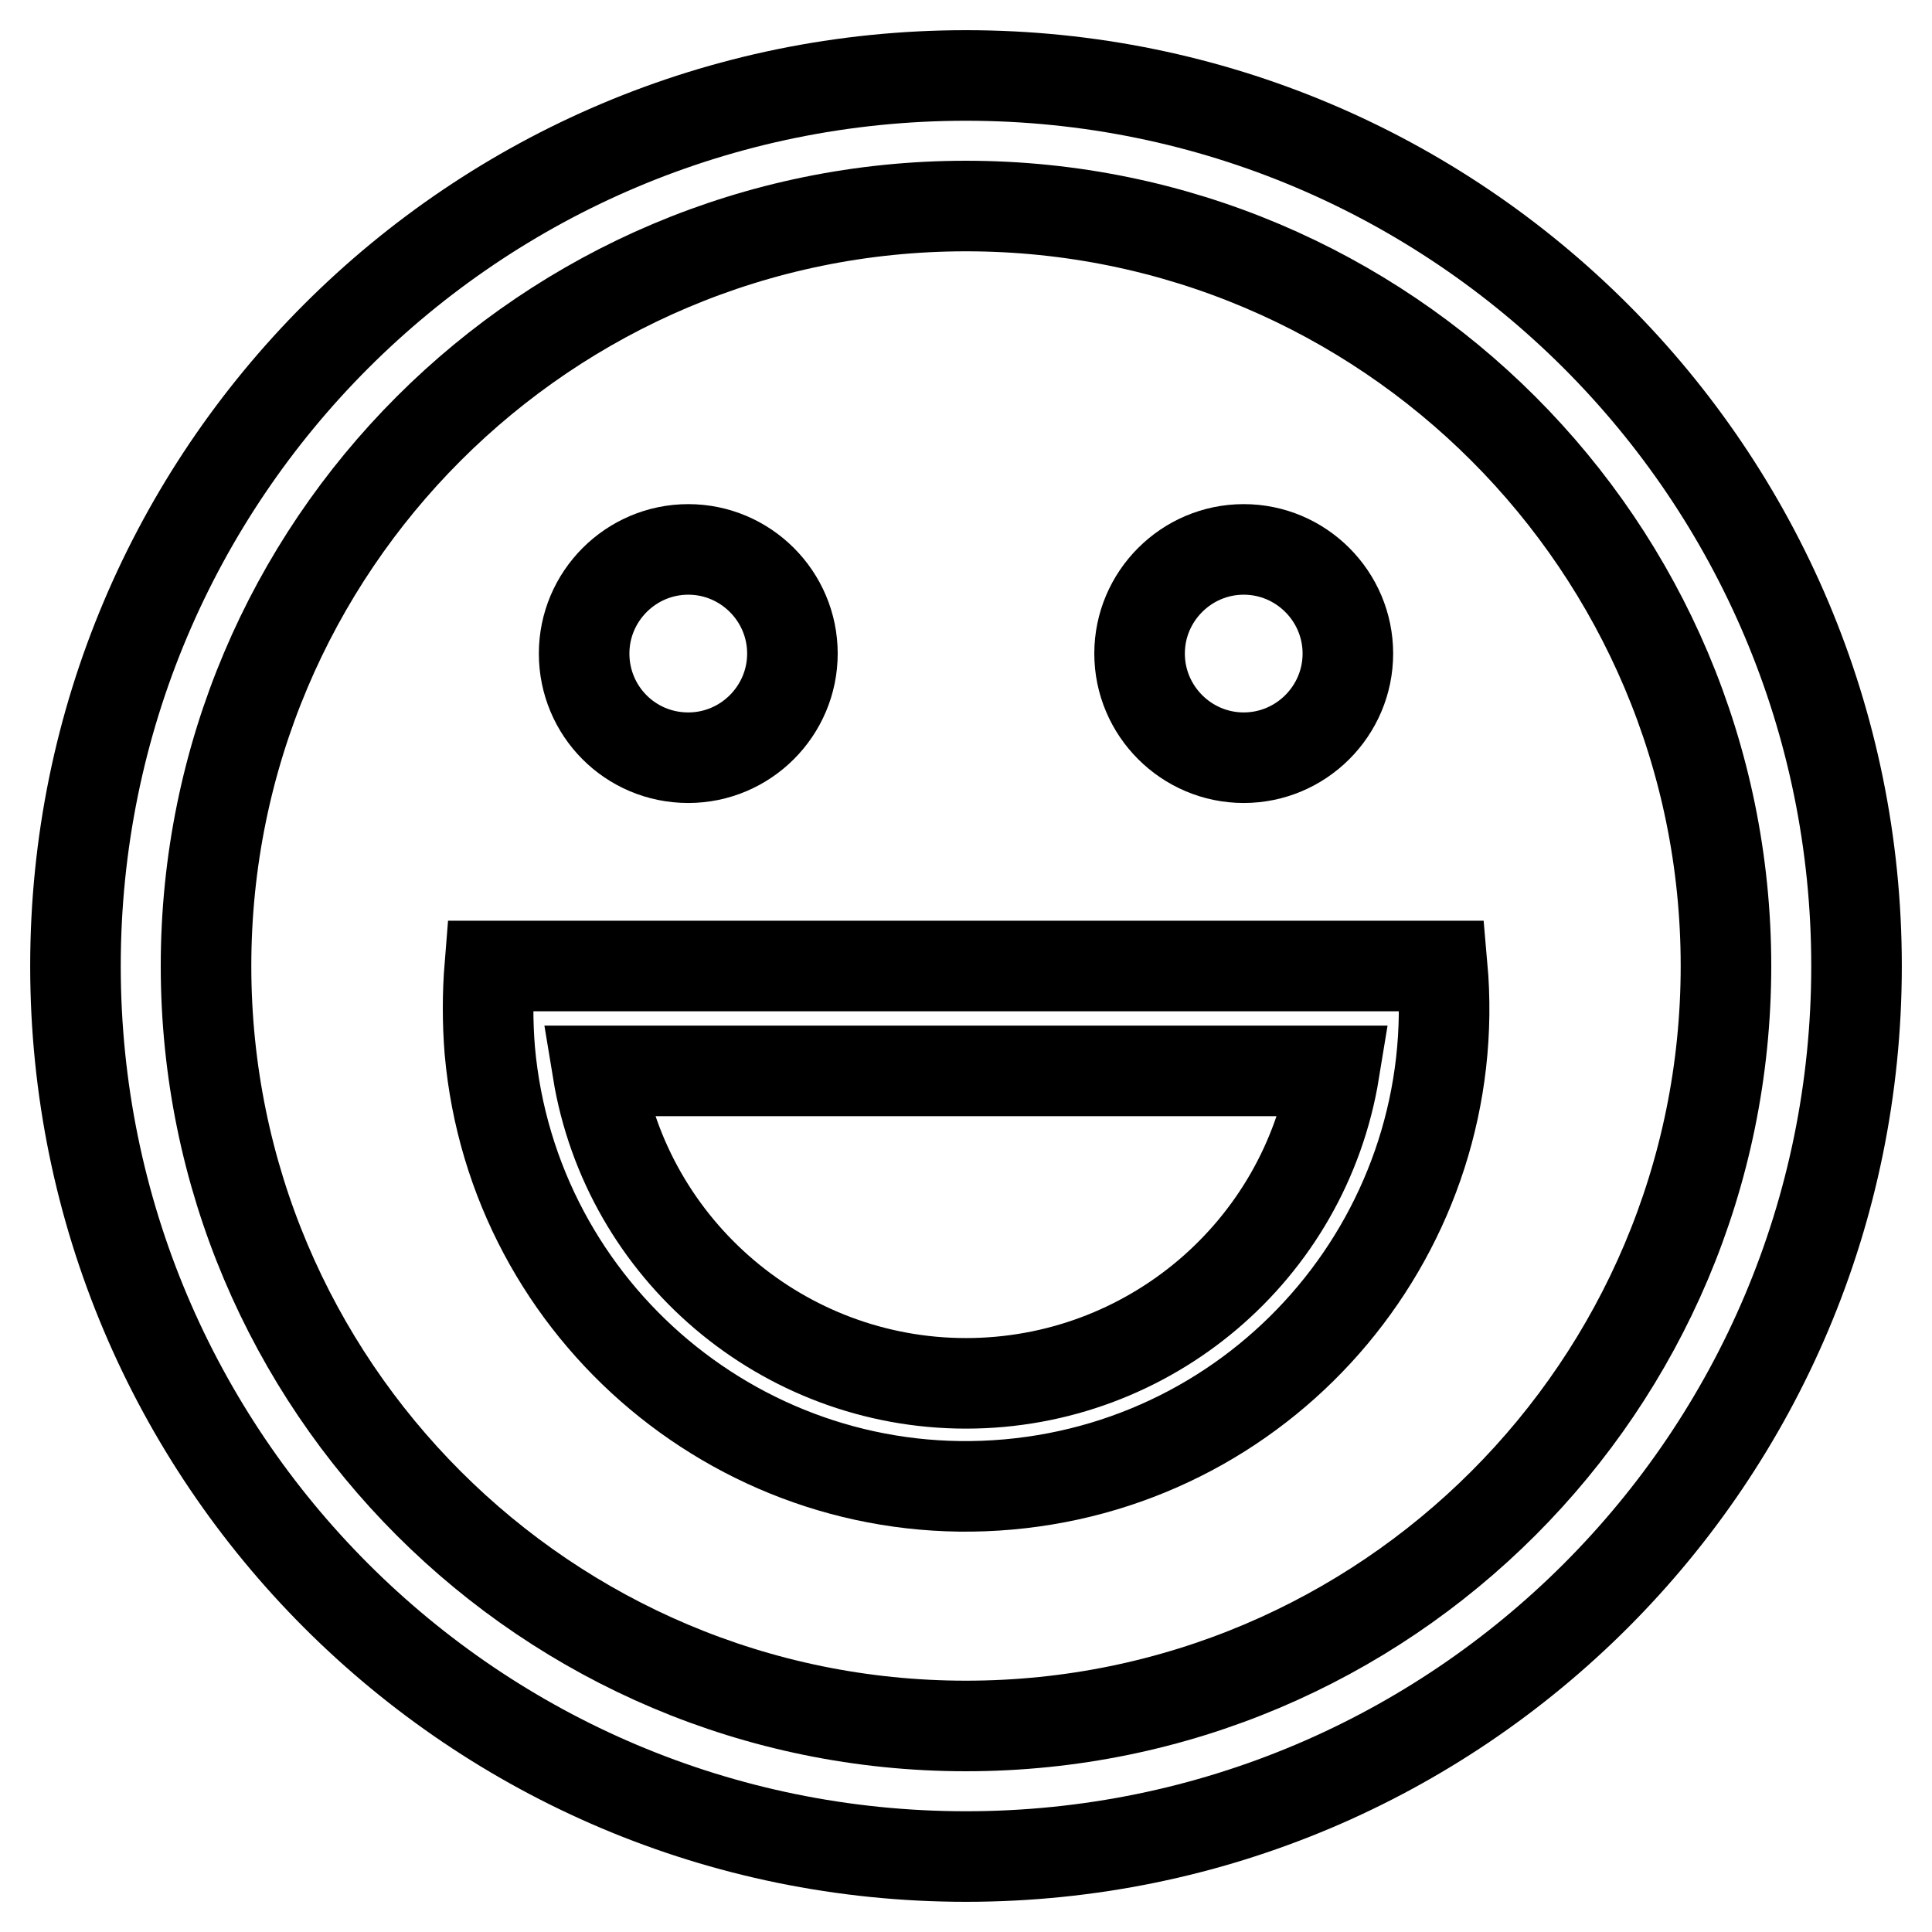
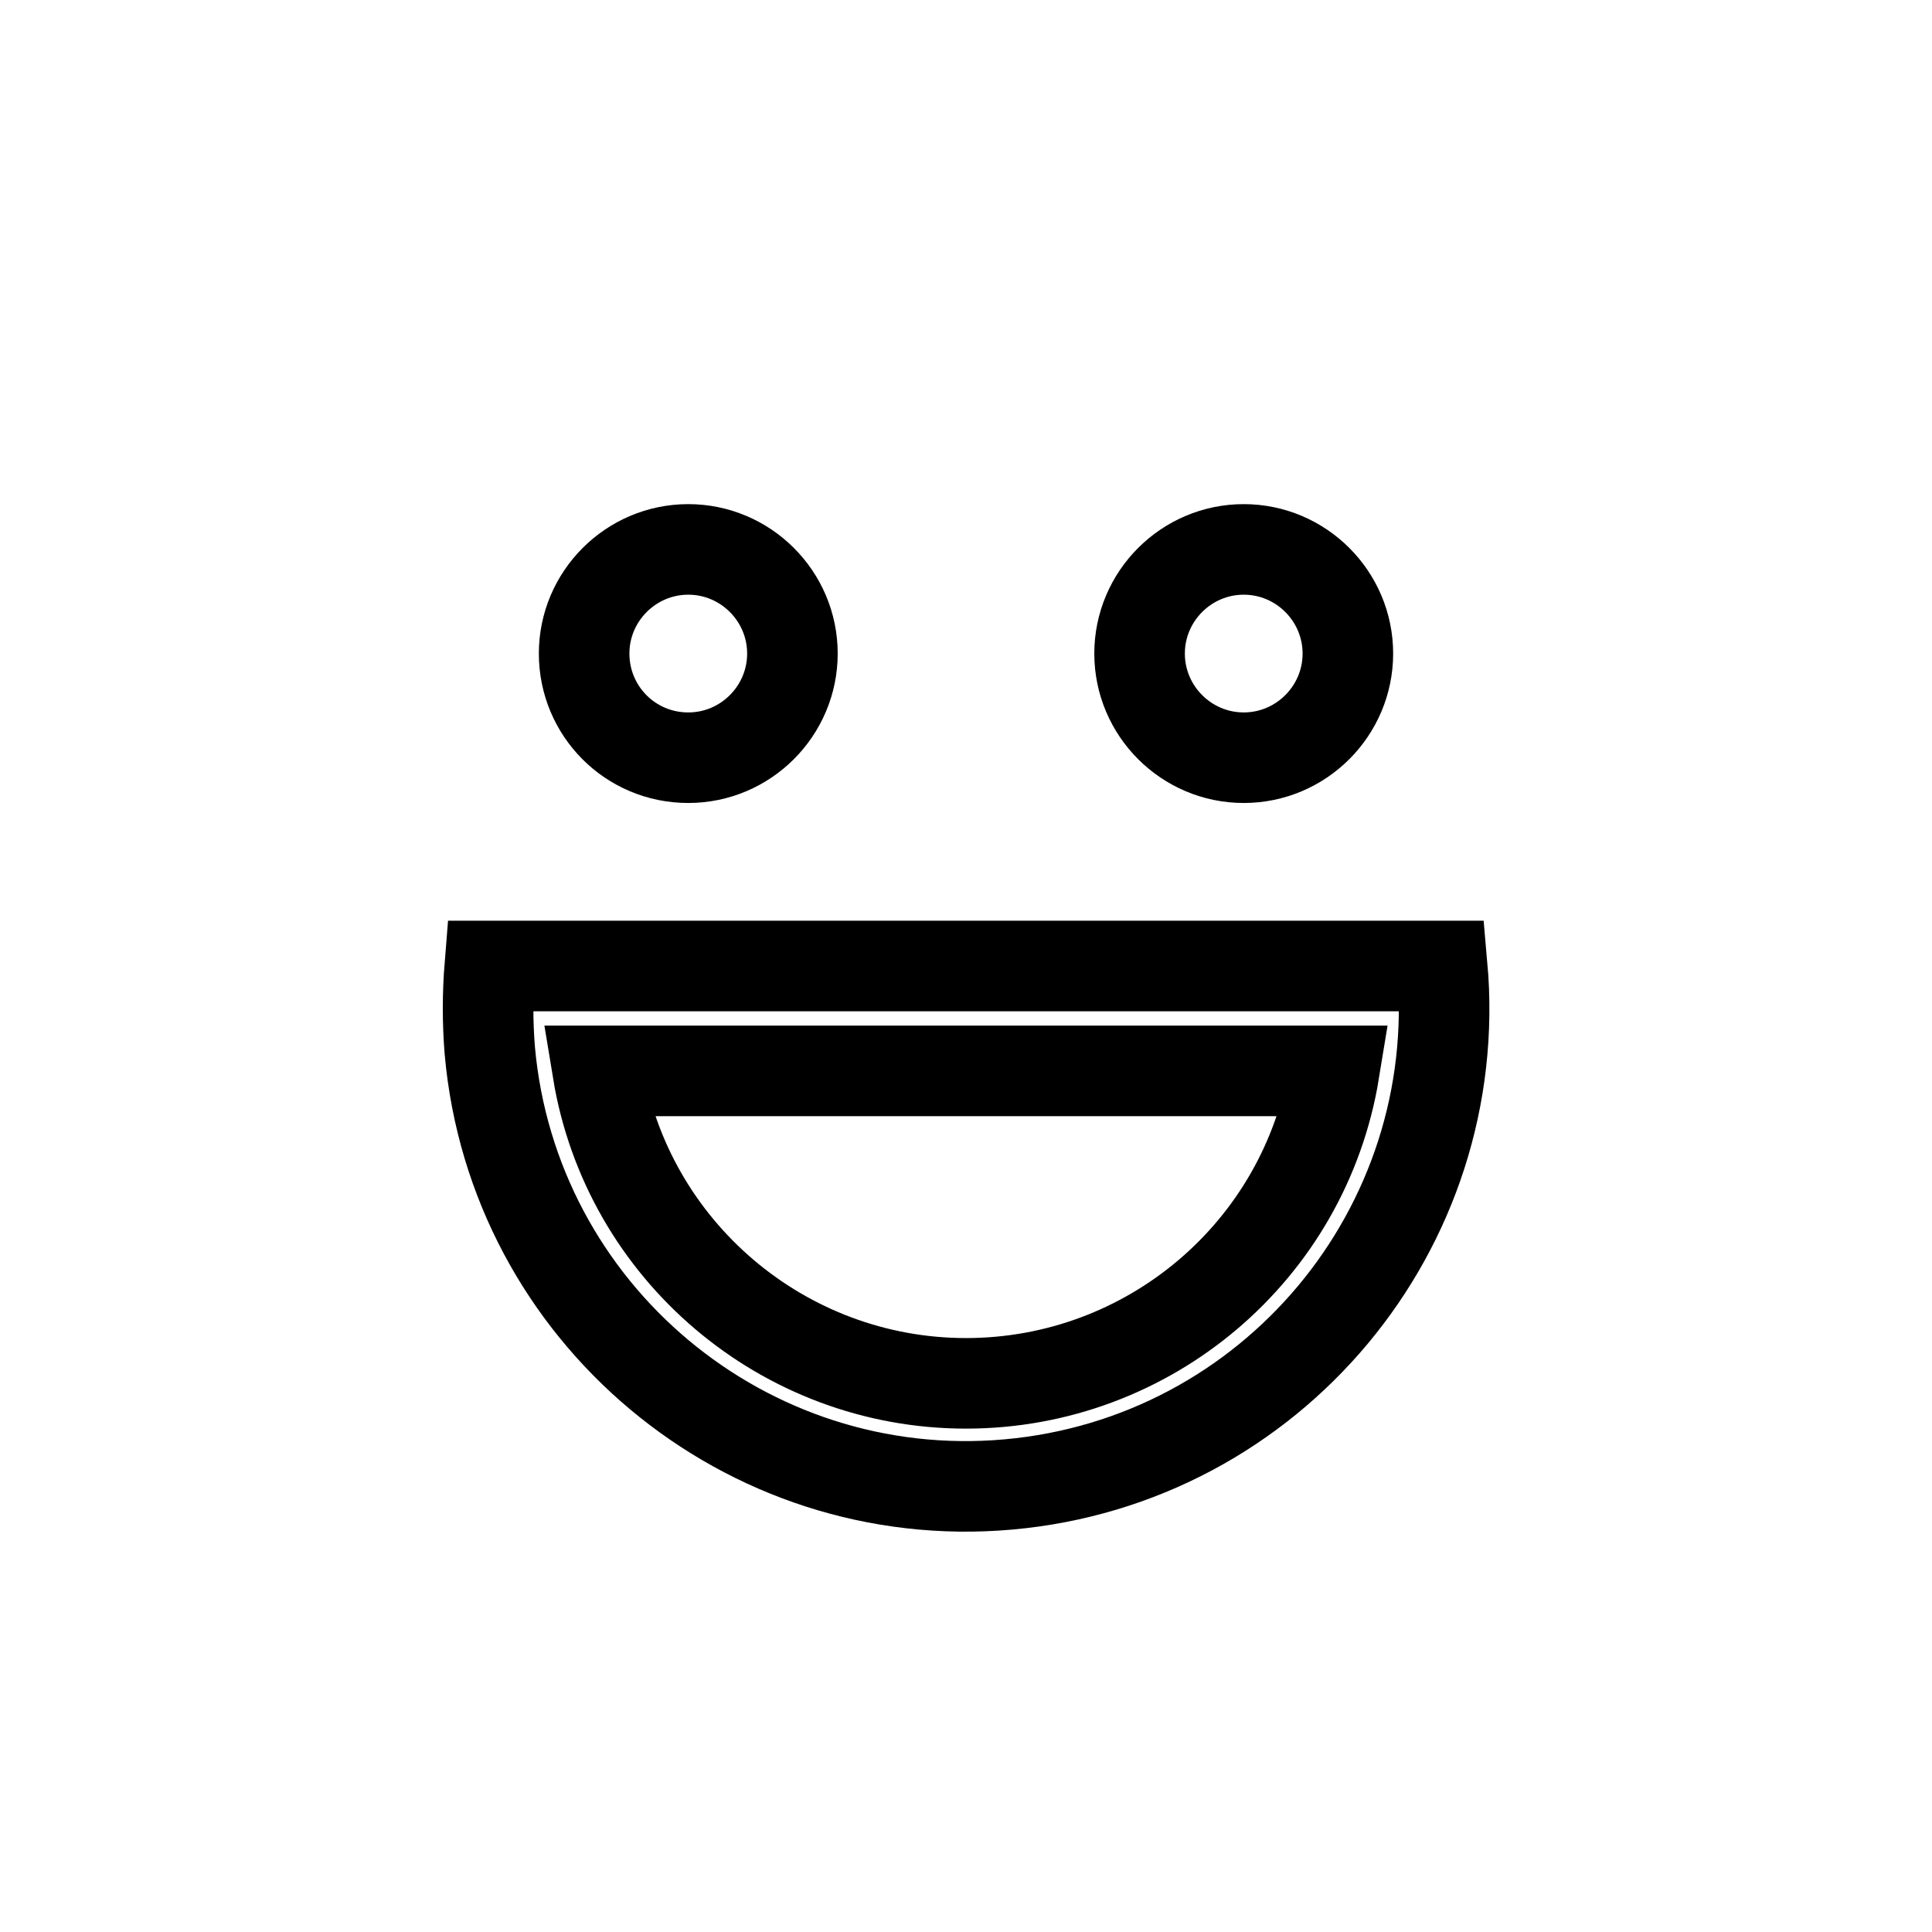
<svg xmlns="http://www.w3.org/2000/svg" version="1.1" x="0px" y="0px" viewBox="0 0 256 256" enable-background="new 0 0 256 256" xml:space="preserve">
  <g>
-     <path stroke-width="12" fill-opacity="0" stroke="#000000" d="M128,246c-65.2,0-118-52.8-118-118S62.8,10,128,10c65.2,0,118,52.8,118,118S193.2,246,128,246z M128,228.7 c55.6,0,100.7-45.1,100.7-100.7S183.6,27.3,128,27.3S27.3,72.4,27.3,128S72.4,228.7,128,228.7z" />
    <path stroke-width="12" fill-opacity="0" stroke="#000000" d="M128,183.3c24.2,0,44.9-17.5,48.8-41.4H79.2C83.1,165.7,103.8,183.3,128,183.3z M191.1,128 c3.1,34.8-22.6,65.6-57.5,68.7C98.8,199.8,68,174,64.9,139.2c-0.3-3.7-0.3-7.5,0-11.2H191.1z" />
    <path stroke-width="12" fill-opacity="0" stroke="#000000" d="M91.2,100.4c7.6,0,13.8-6.2,13.8-13.8c0-7.6-6.2-13.8-13.8-13.8c0,0,0,0,0,0c-7.6,0-13.8,6.2-13.8,13.8 C77.4,94.2,83.5,100.4,91.2,100.4z M164.8,100.4c7.6,0,13.8-6.2,13.8-13.8c0-7.6-6.2-13.8-13.8-13.8c0,0,0,0,0,0 c-7.6,0-13.8,6.2-13.8,13.8C151,94.2,157.2,100.4,164.8,100.4z" />
  </g>
</svg>